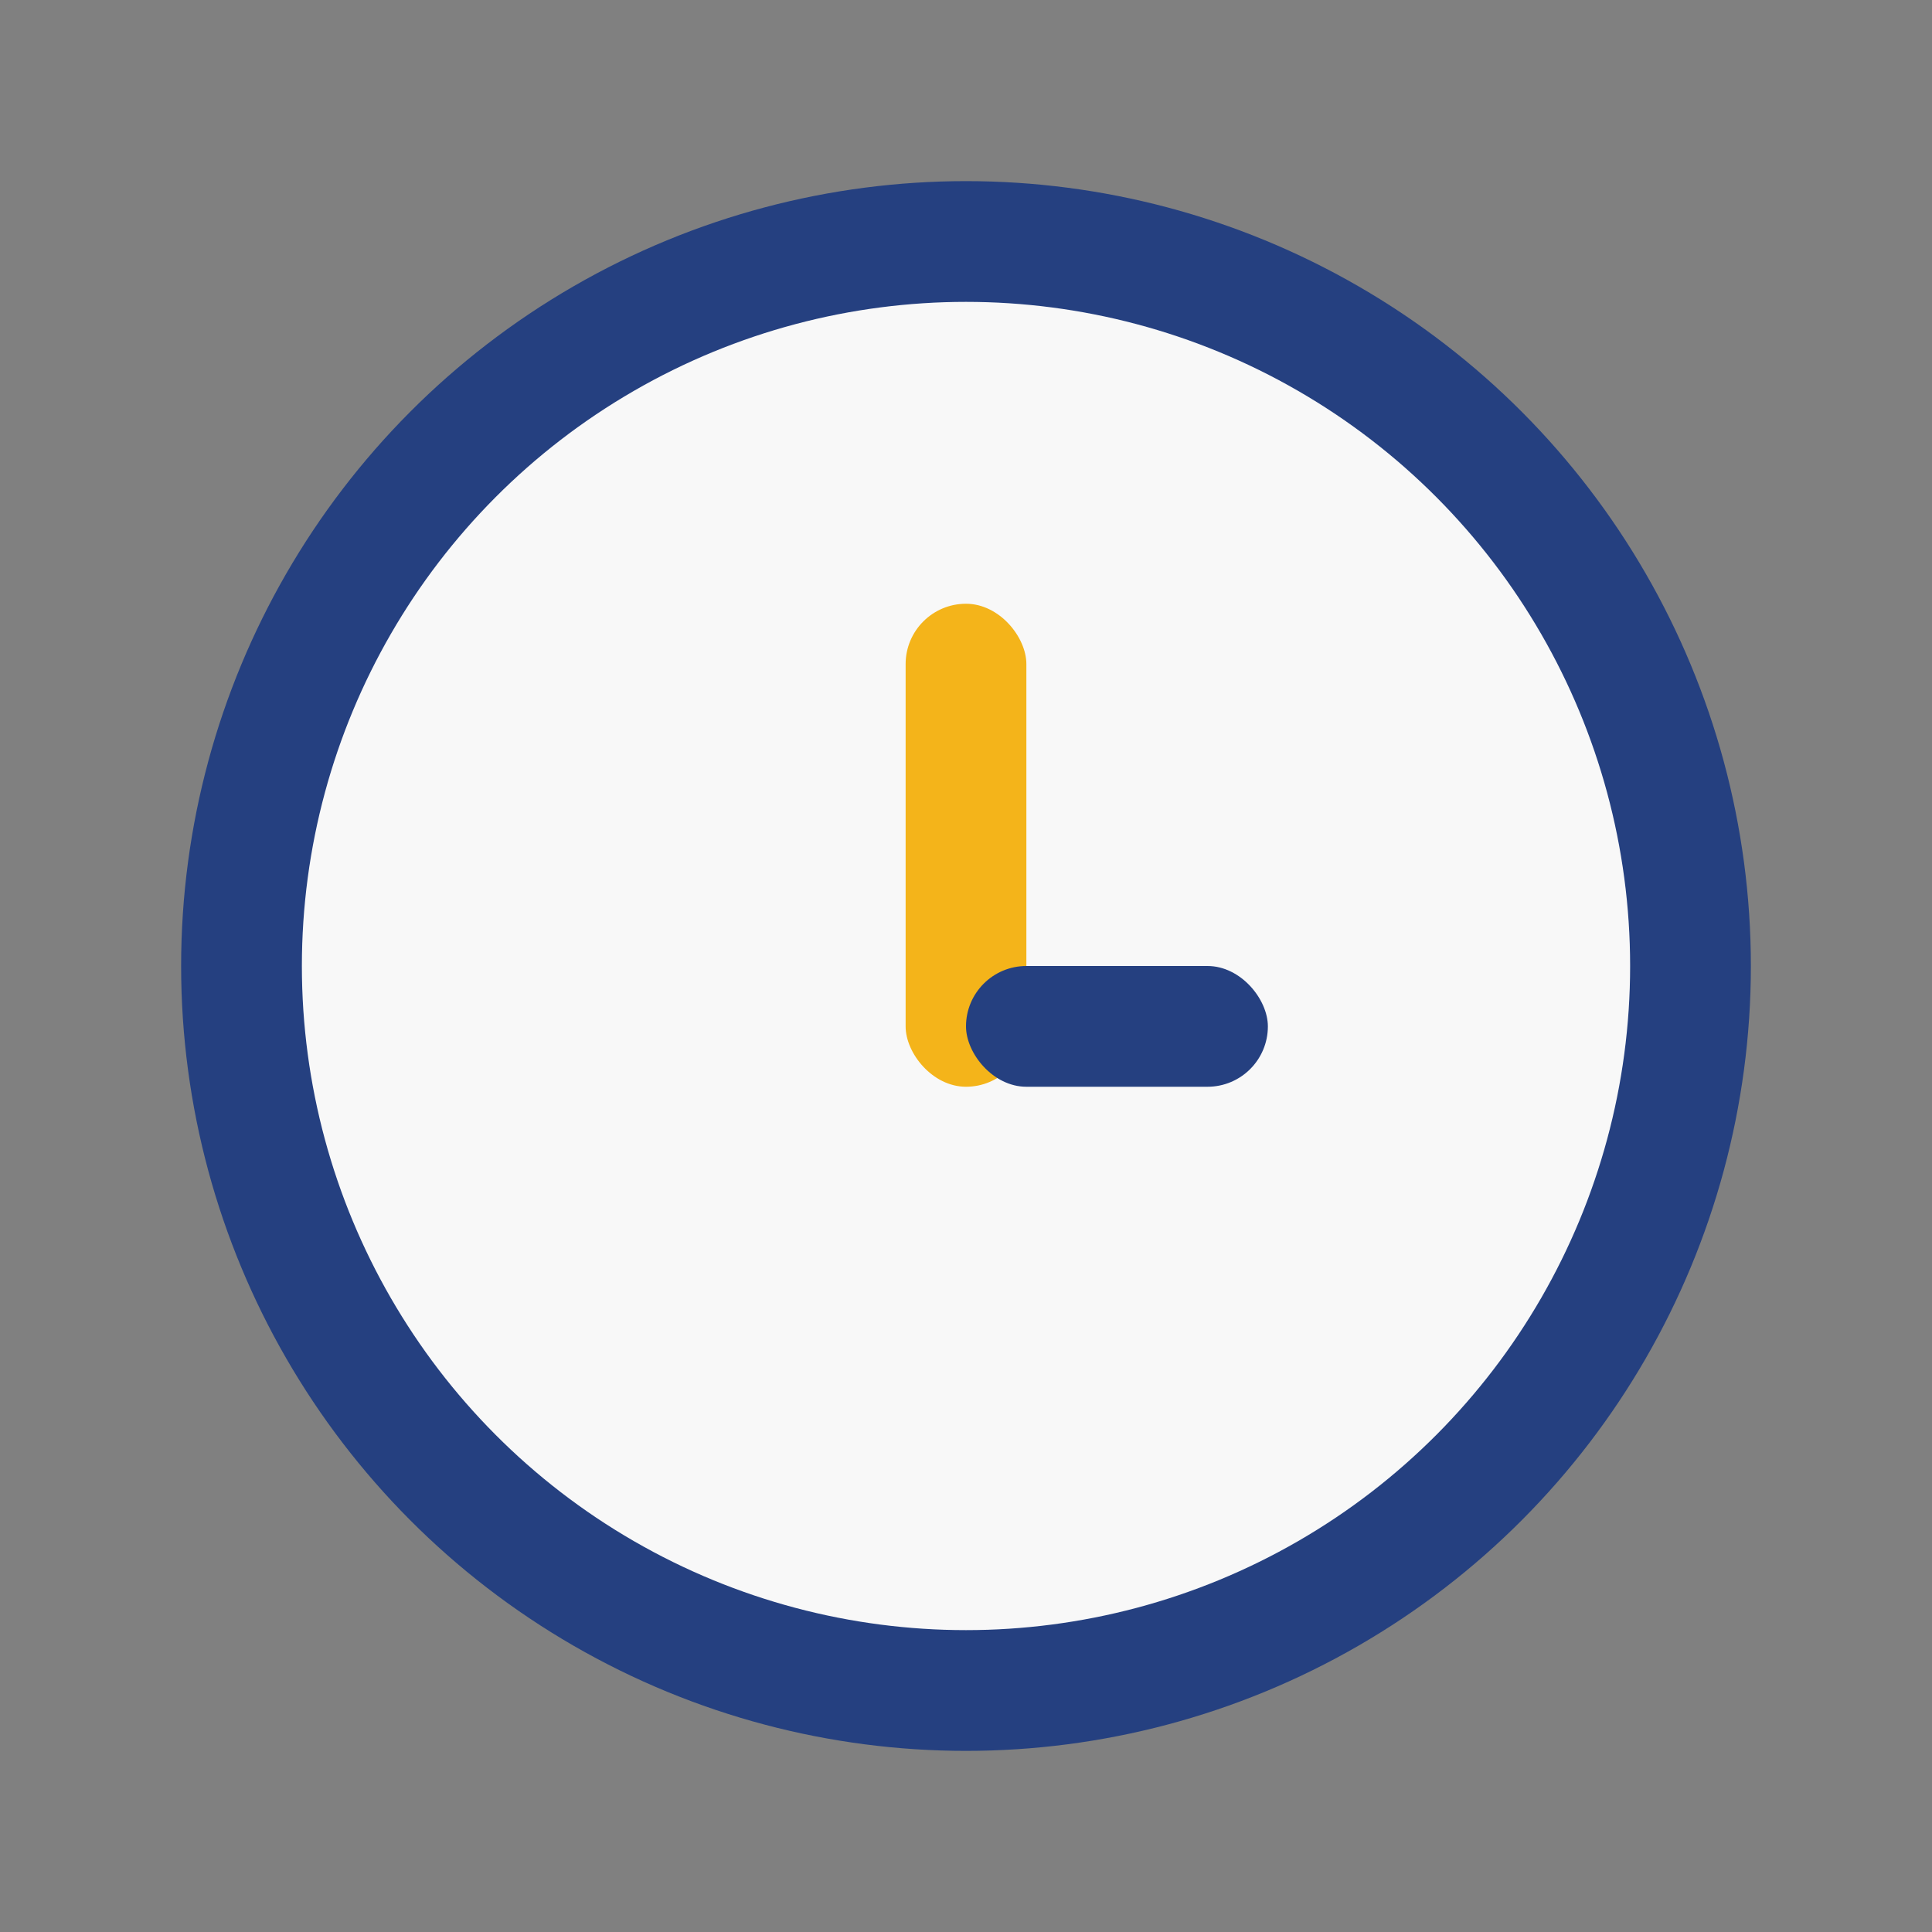
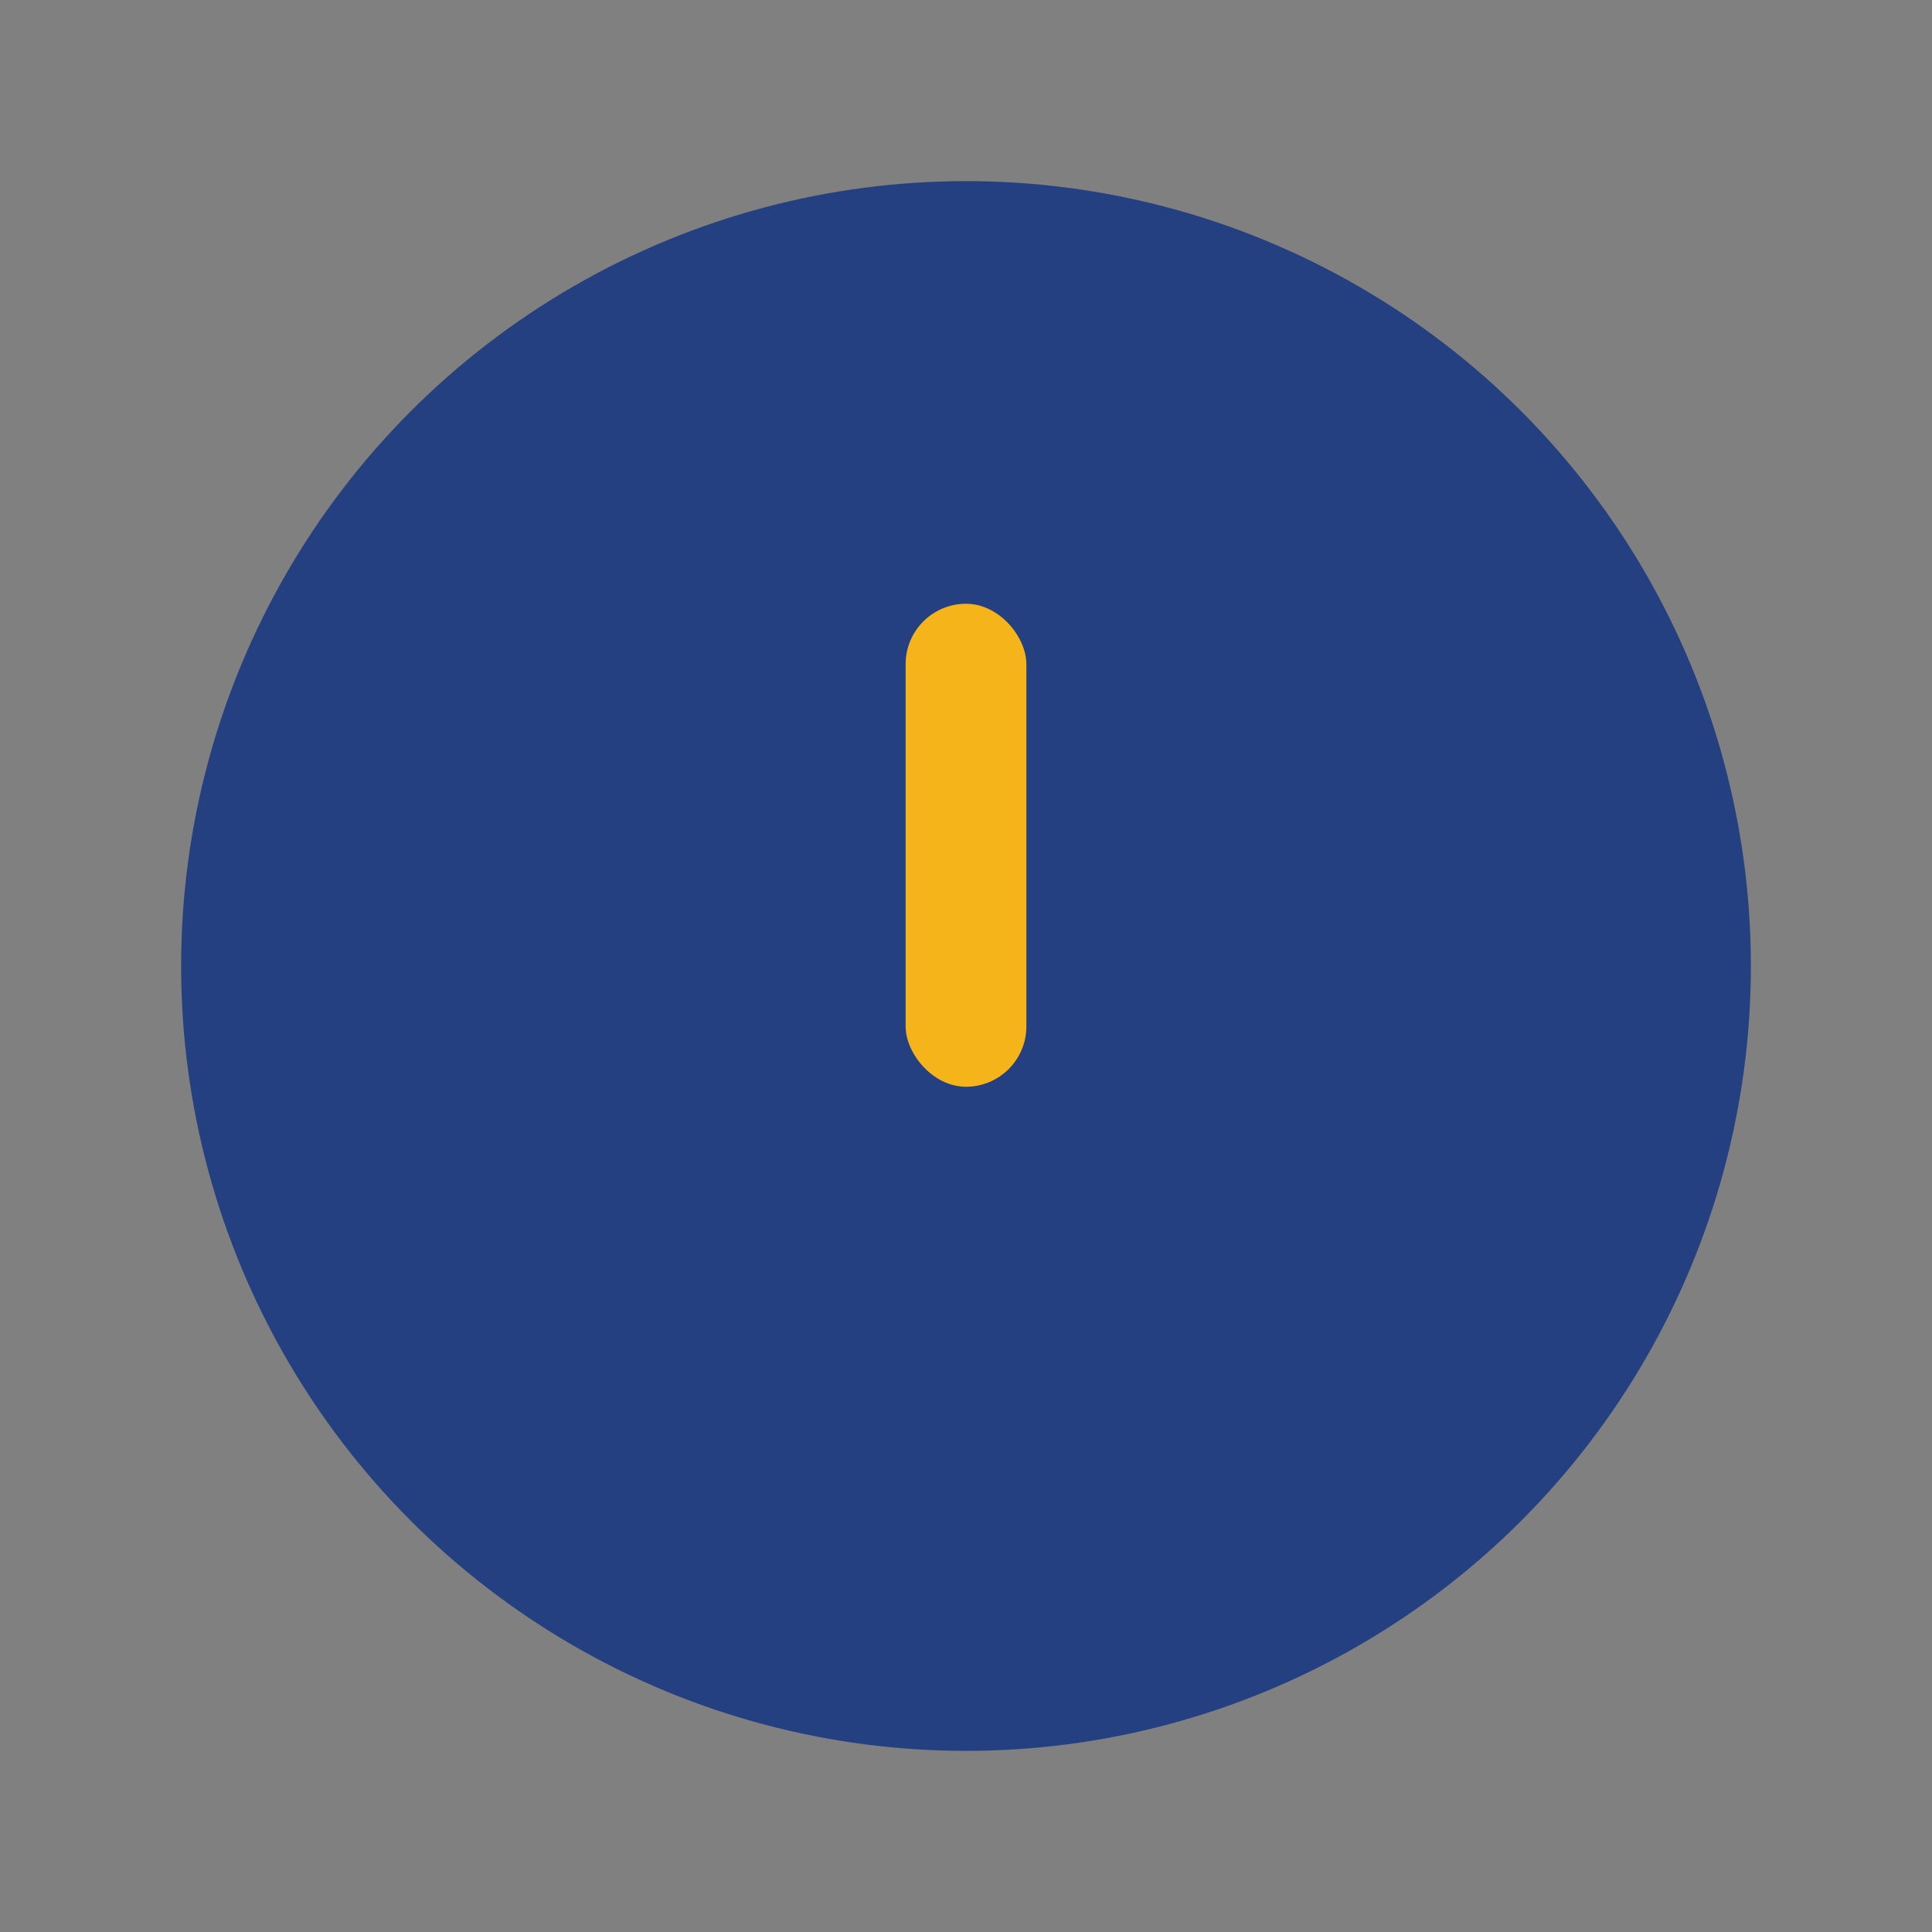
<svg xmlns="http://www.w3.org/2000/svg" width="32" height="32" viewBox="0 0 32 32">
  <rect x="0" y="0" width="32" height="32" fill="#808080" stroke="none" />
  <circle cx="16" cy="16" r="13" fill="#254080" />
-   <circle cx="16" cy="16" r="11" fill="#F8F8F8" />
  <rect x="15" y="10" width="2" height="8" rx="1" fill="#F4B41A" />
-   <rect x="16" y="16" width="5" height="2" rx="1" fill="#254080" />
</svg>